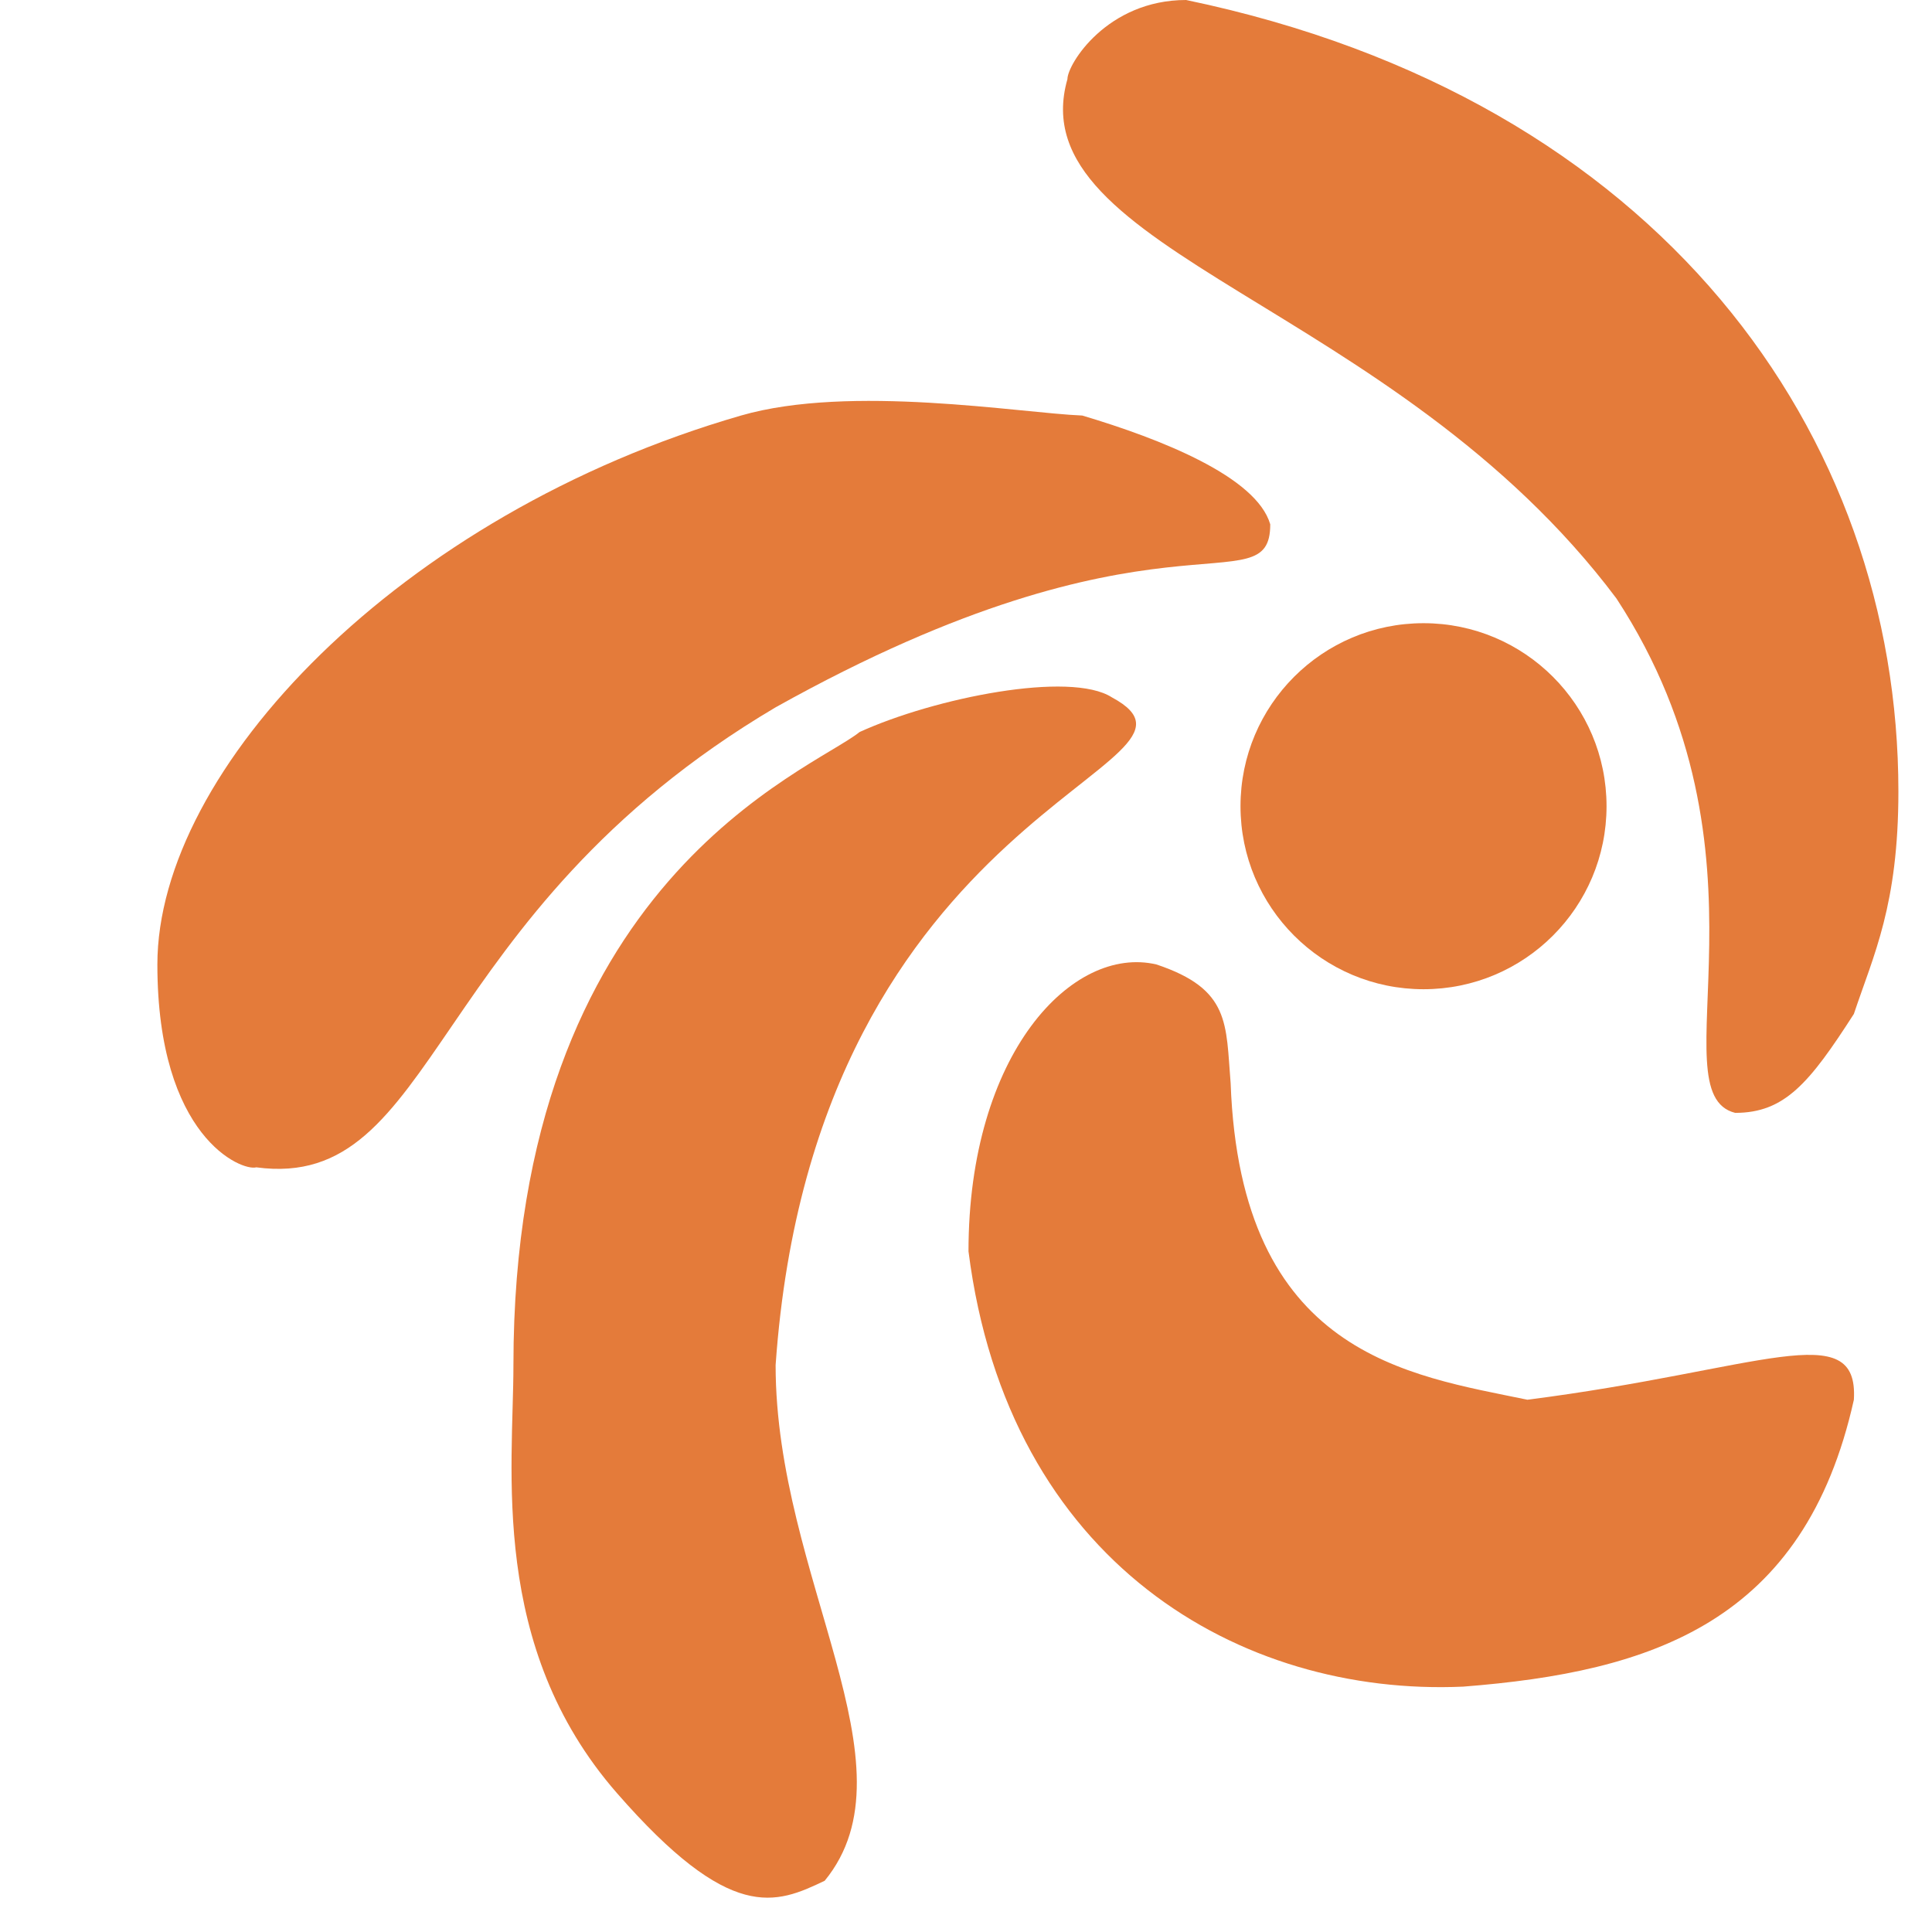
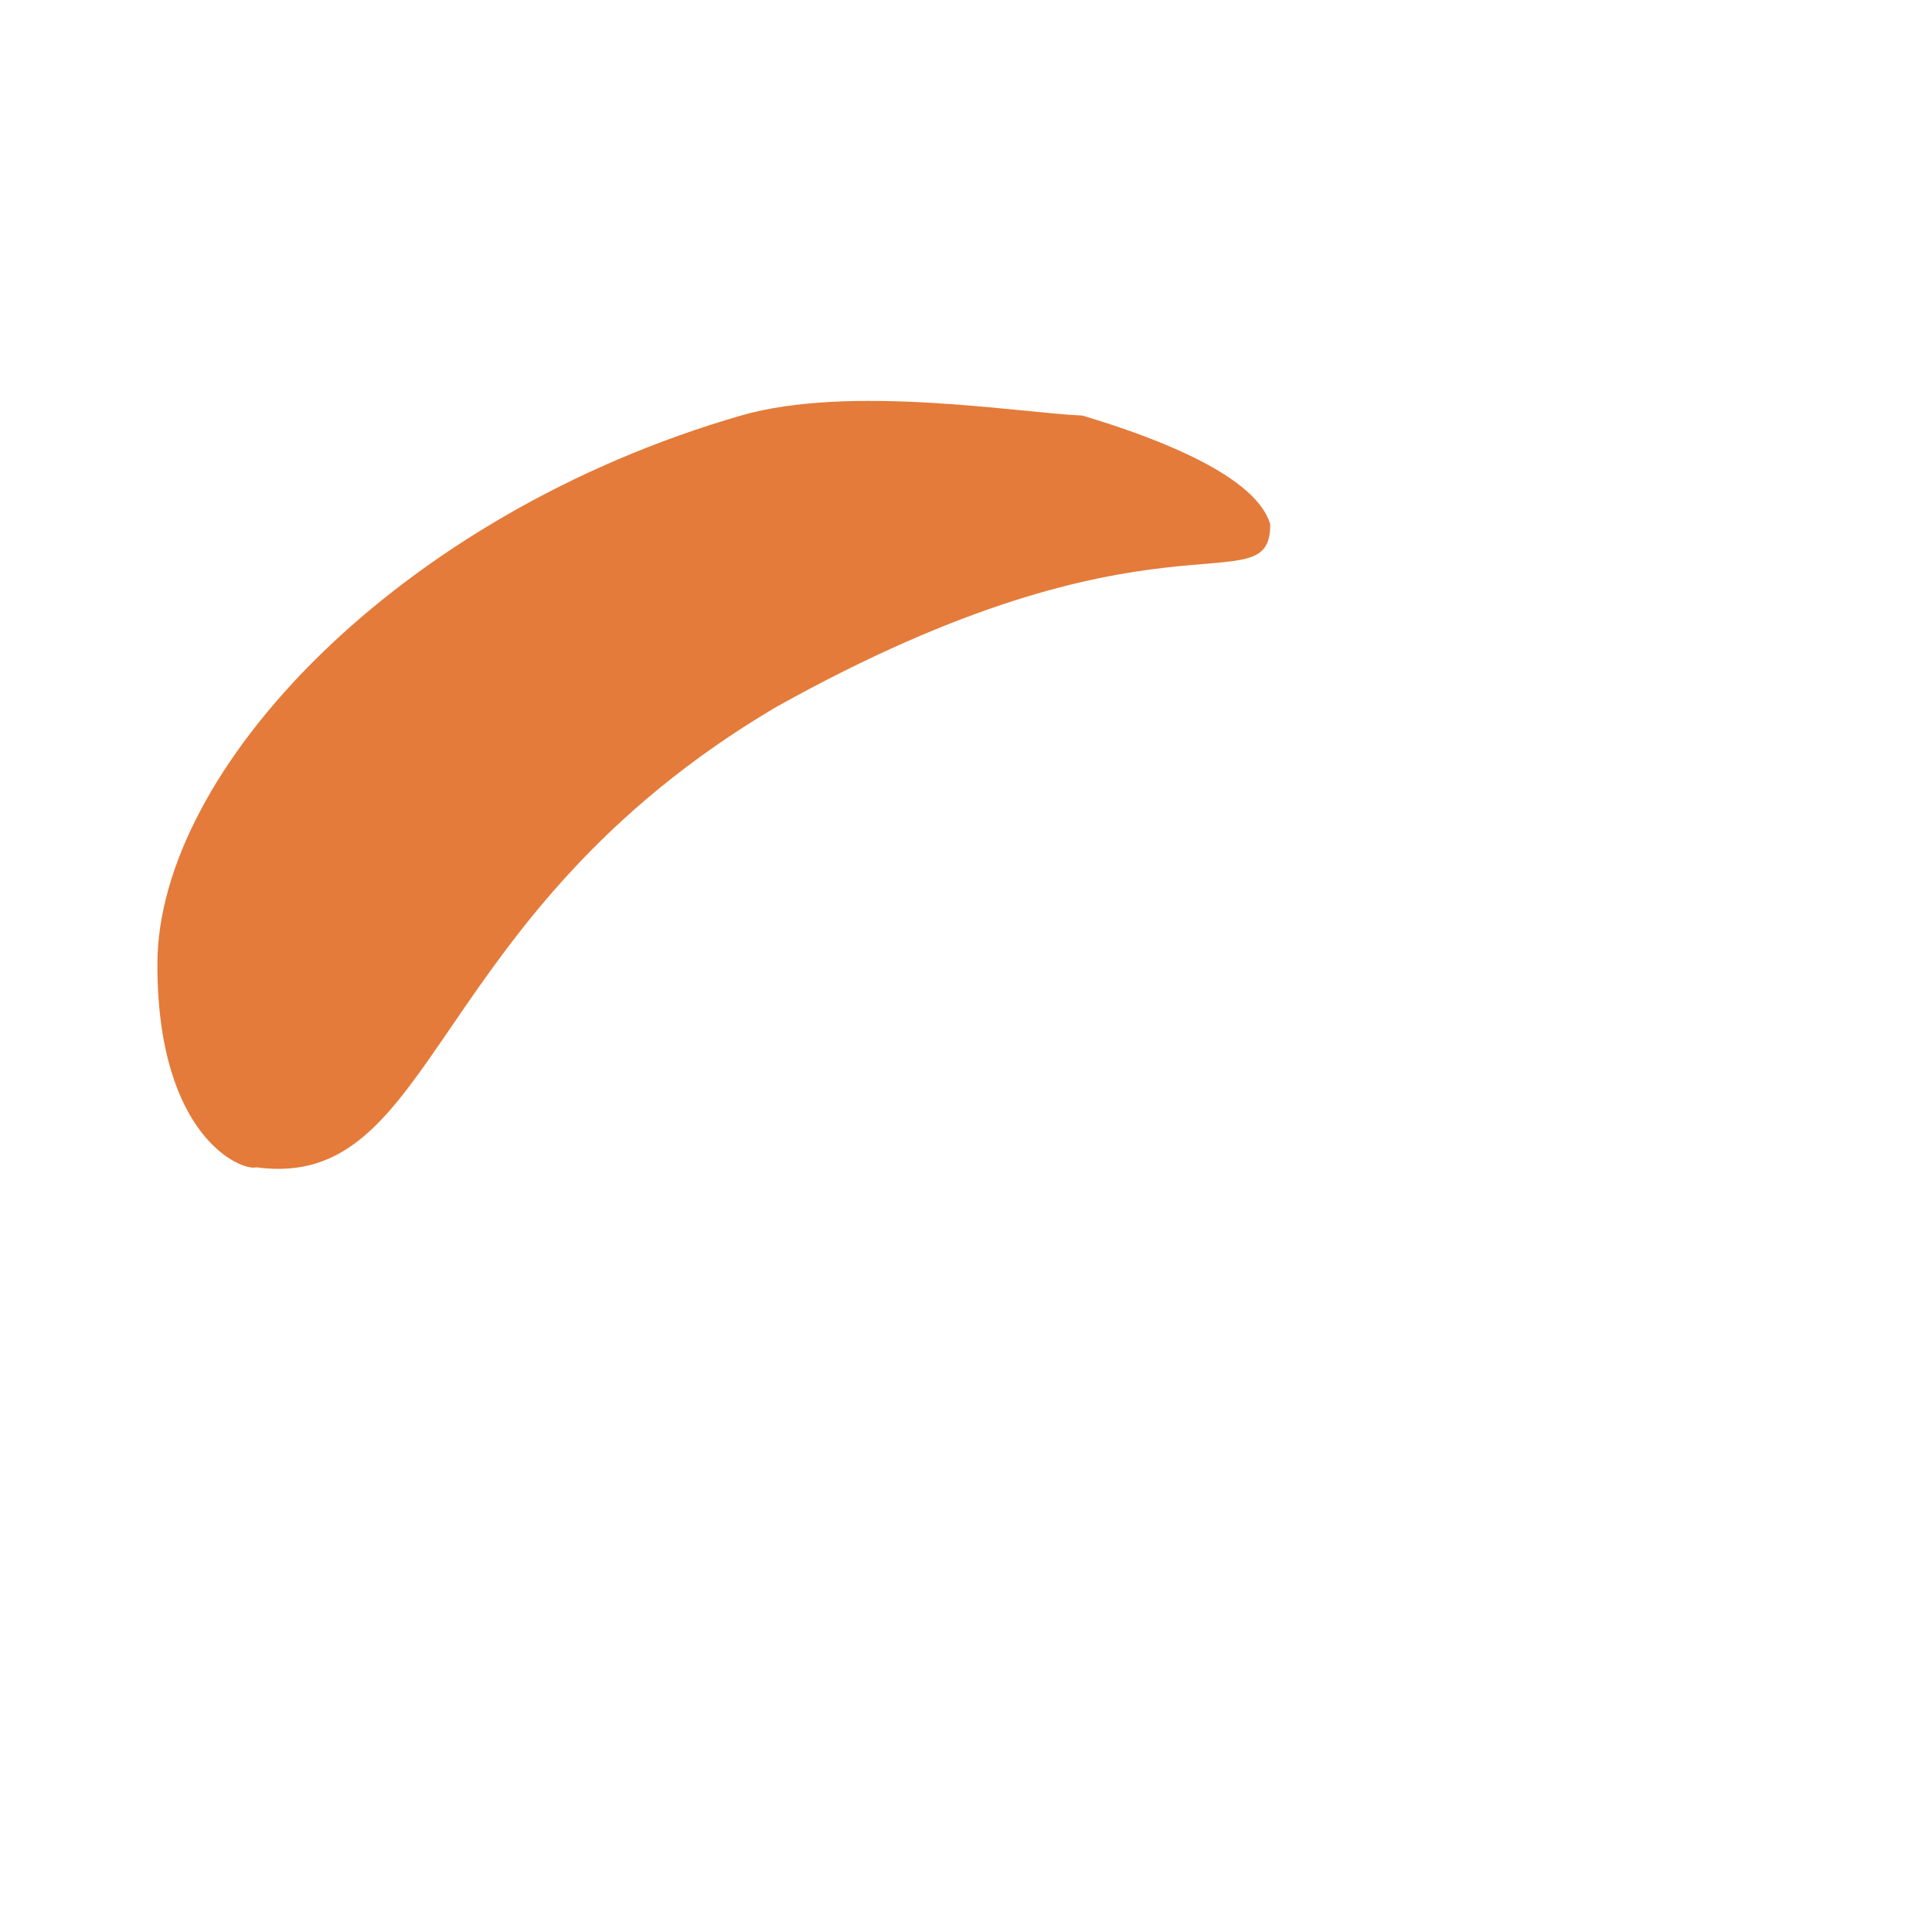
<svg xmlns="http://www.w3.org/2000/svg" width="48" height="48" viewBox="0 0 48 48" fill="none">
-   <circle cx="35.367" cy="20.03" r="4.547" fill="#E47B3A" />
-   <path d="M40.16 14.869C34.631 7.496 25.292 6.267 26.52 1.966C26.52 1.597 27.503 0 29.469 0C41.266 2.458 47.165 10.814 47.165 19.662C47.165 22.491 46.551 23.717 46.059 25.191C44.953 26.912 44.339 27.649 43.11 27.649C41.144 27.157 44.339 21.259 40.16 14.869Z" fill="#E47B3A" />
  <path d="M19.27 17.573C10.546 22.733 10.915 29.615 6.367 29.002C6.013 29.104 3.91 28.263 3.91 23.962C3.91 19.126 9.91 12.78 18.41 10.324C21.128 9.538 25.336 10.261 26.889 10.324C28.849 10.908 31.218 11.847 31.559 13.027C31.559 15.115 28.732 12.289 19.27 17.573Z" fill="#E47B3A" />
-   <path d="M19.27 33.916C19.27 39.2 22.833 43.869 20.489 46.727C19.27 47.31 18.151 47.786 15.324 44.545C12.144 40.901 12.756 36.496 12.756 33.915C12.756 21.873 20.147 19.16 21.358 18.186C23.22 17.338 26.592 16.661 27.625 17.326C30.821 19.047 20.253 19.907 19.27 33.916Z" fill="#E47B3A" />
-   <path d="M24.062 31.09C24.062 26.174 26.644 23.471 28.732 23.962C30.575 24.577 30.453 25.437 30.575 26.912C30.821 33.67 34.999 34.162 37.948 34.776C43.724 34.039 46.182 32.687 46.059 34.776C44.83 40.306 41.04 41.538 36.351 41.904C30.822 42.149 25.046 38.831 24.062 31.09Z" fill="#E47B3A" />
</svg>